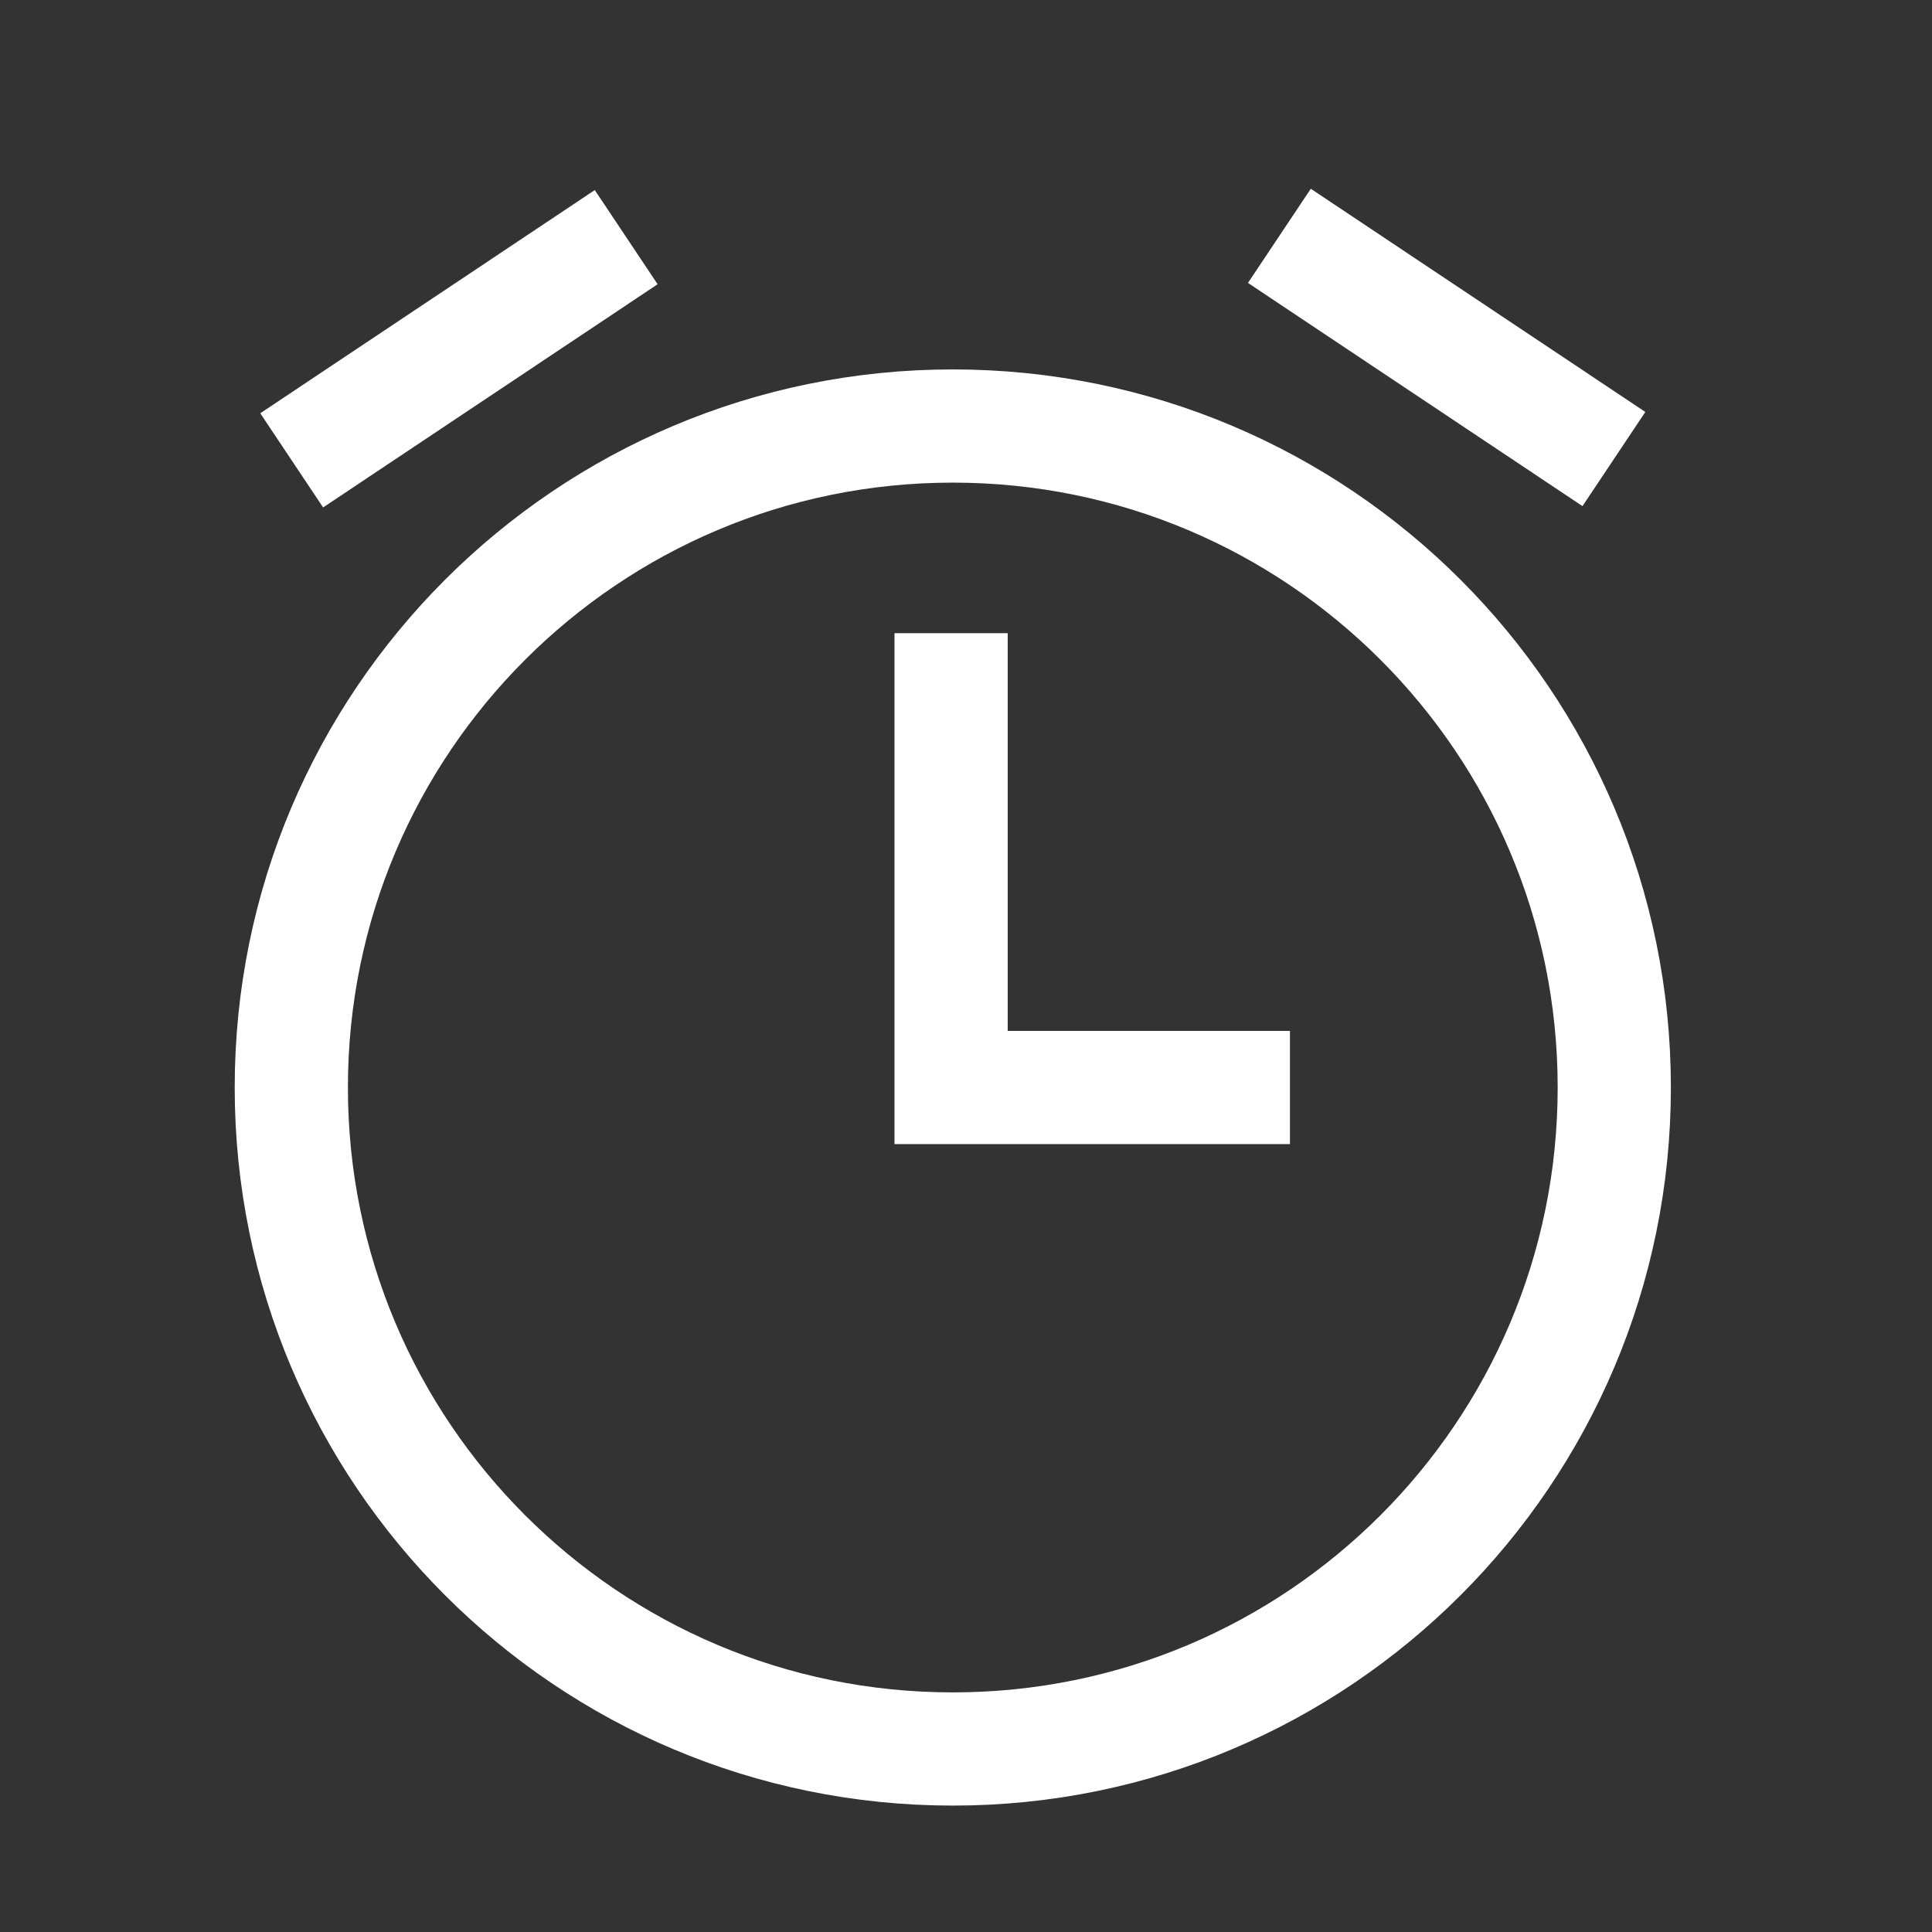
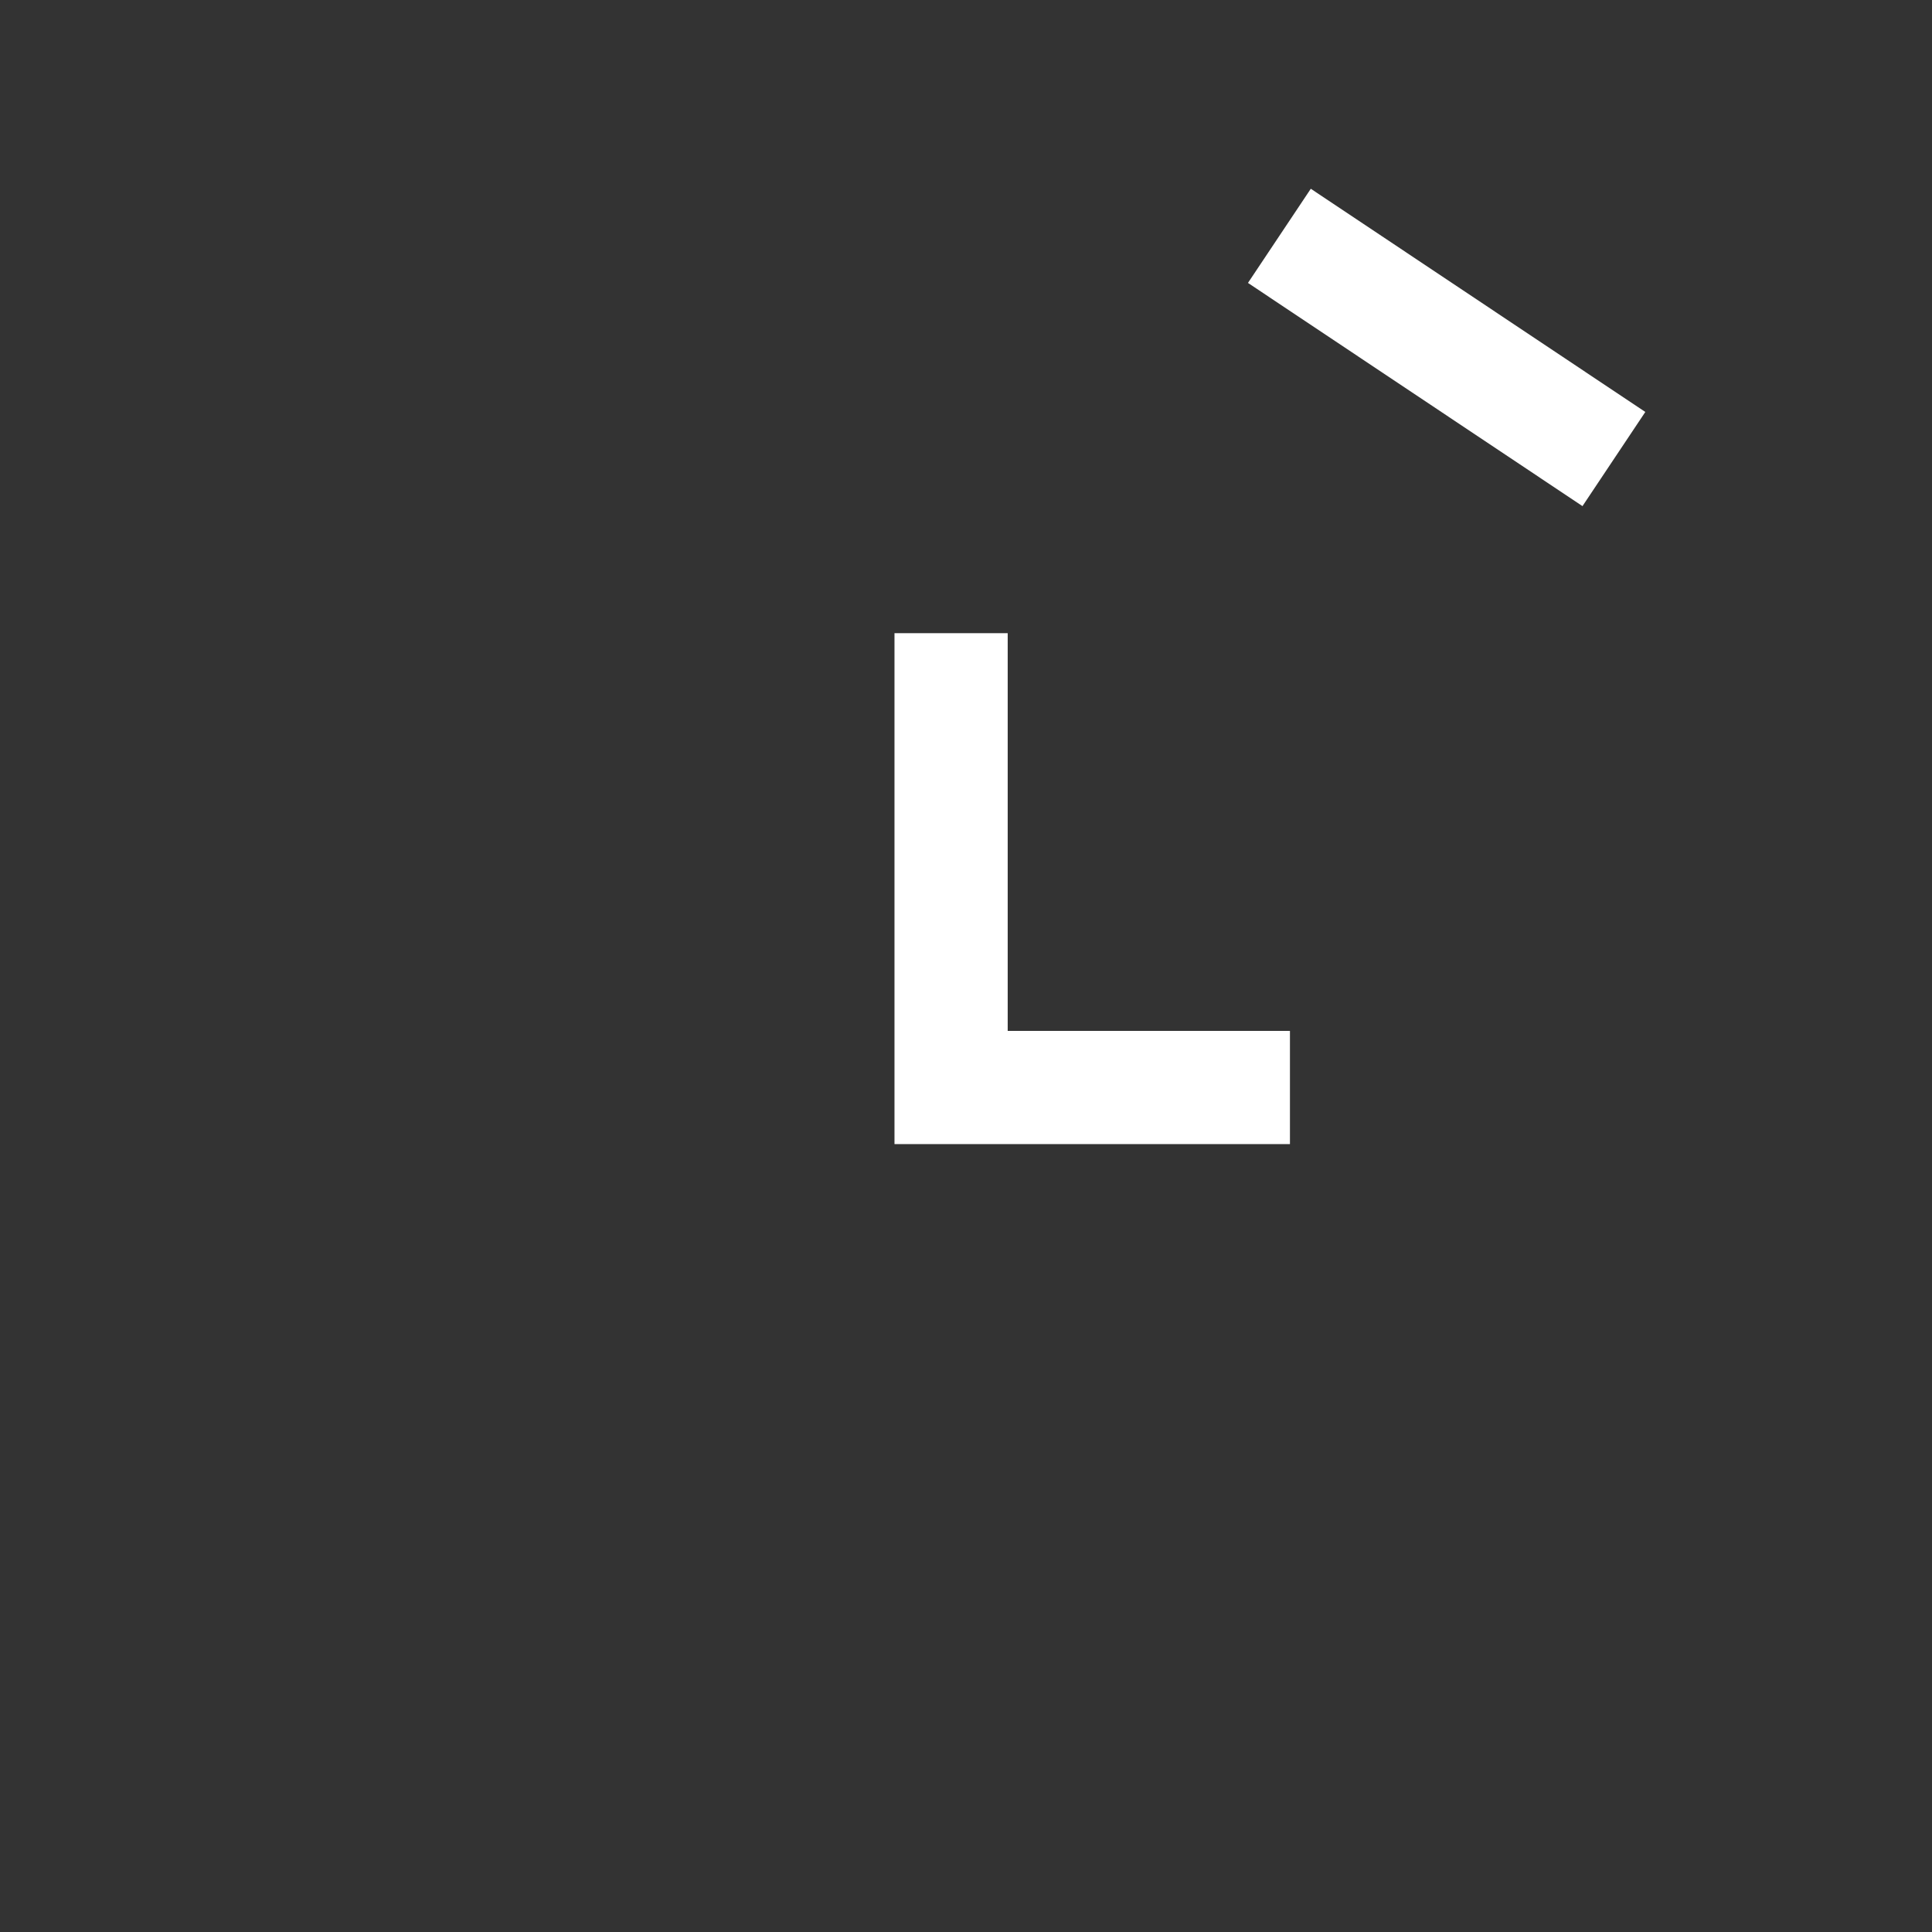
<svg xmlns="http://www.w3.org/2000/svg" width="512pt" height="512pt" version="1.1" viewBox="0 0 512 512">
  <rect x="0" y="0" width="512" height="512" fill="#333333" stroke="none" />
  <g fill="none" stroke="#fff" stroke-miterlimit="10" stroke-width="60">
-     <path transform="scale(.5)" d="m855.6 576.4c0 193.63-156.97 350.6-350.6 350.6s-350.6-156.97-350.6-350.6c0-193.63 156.97-350.6 350.6-350.6s350.6 156.97 350.6 350.6" />
    <path transform="scale(.5)" d="m504.1 335.6v240.8h179.6" />
-     <path transform="scale(.5)" d="m154.6 244 177.3-118.3z" />
    <path transform="scale(.5)" d="m855.4 243.3-177.3-118.3z" />
  </g>
</svg>